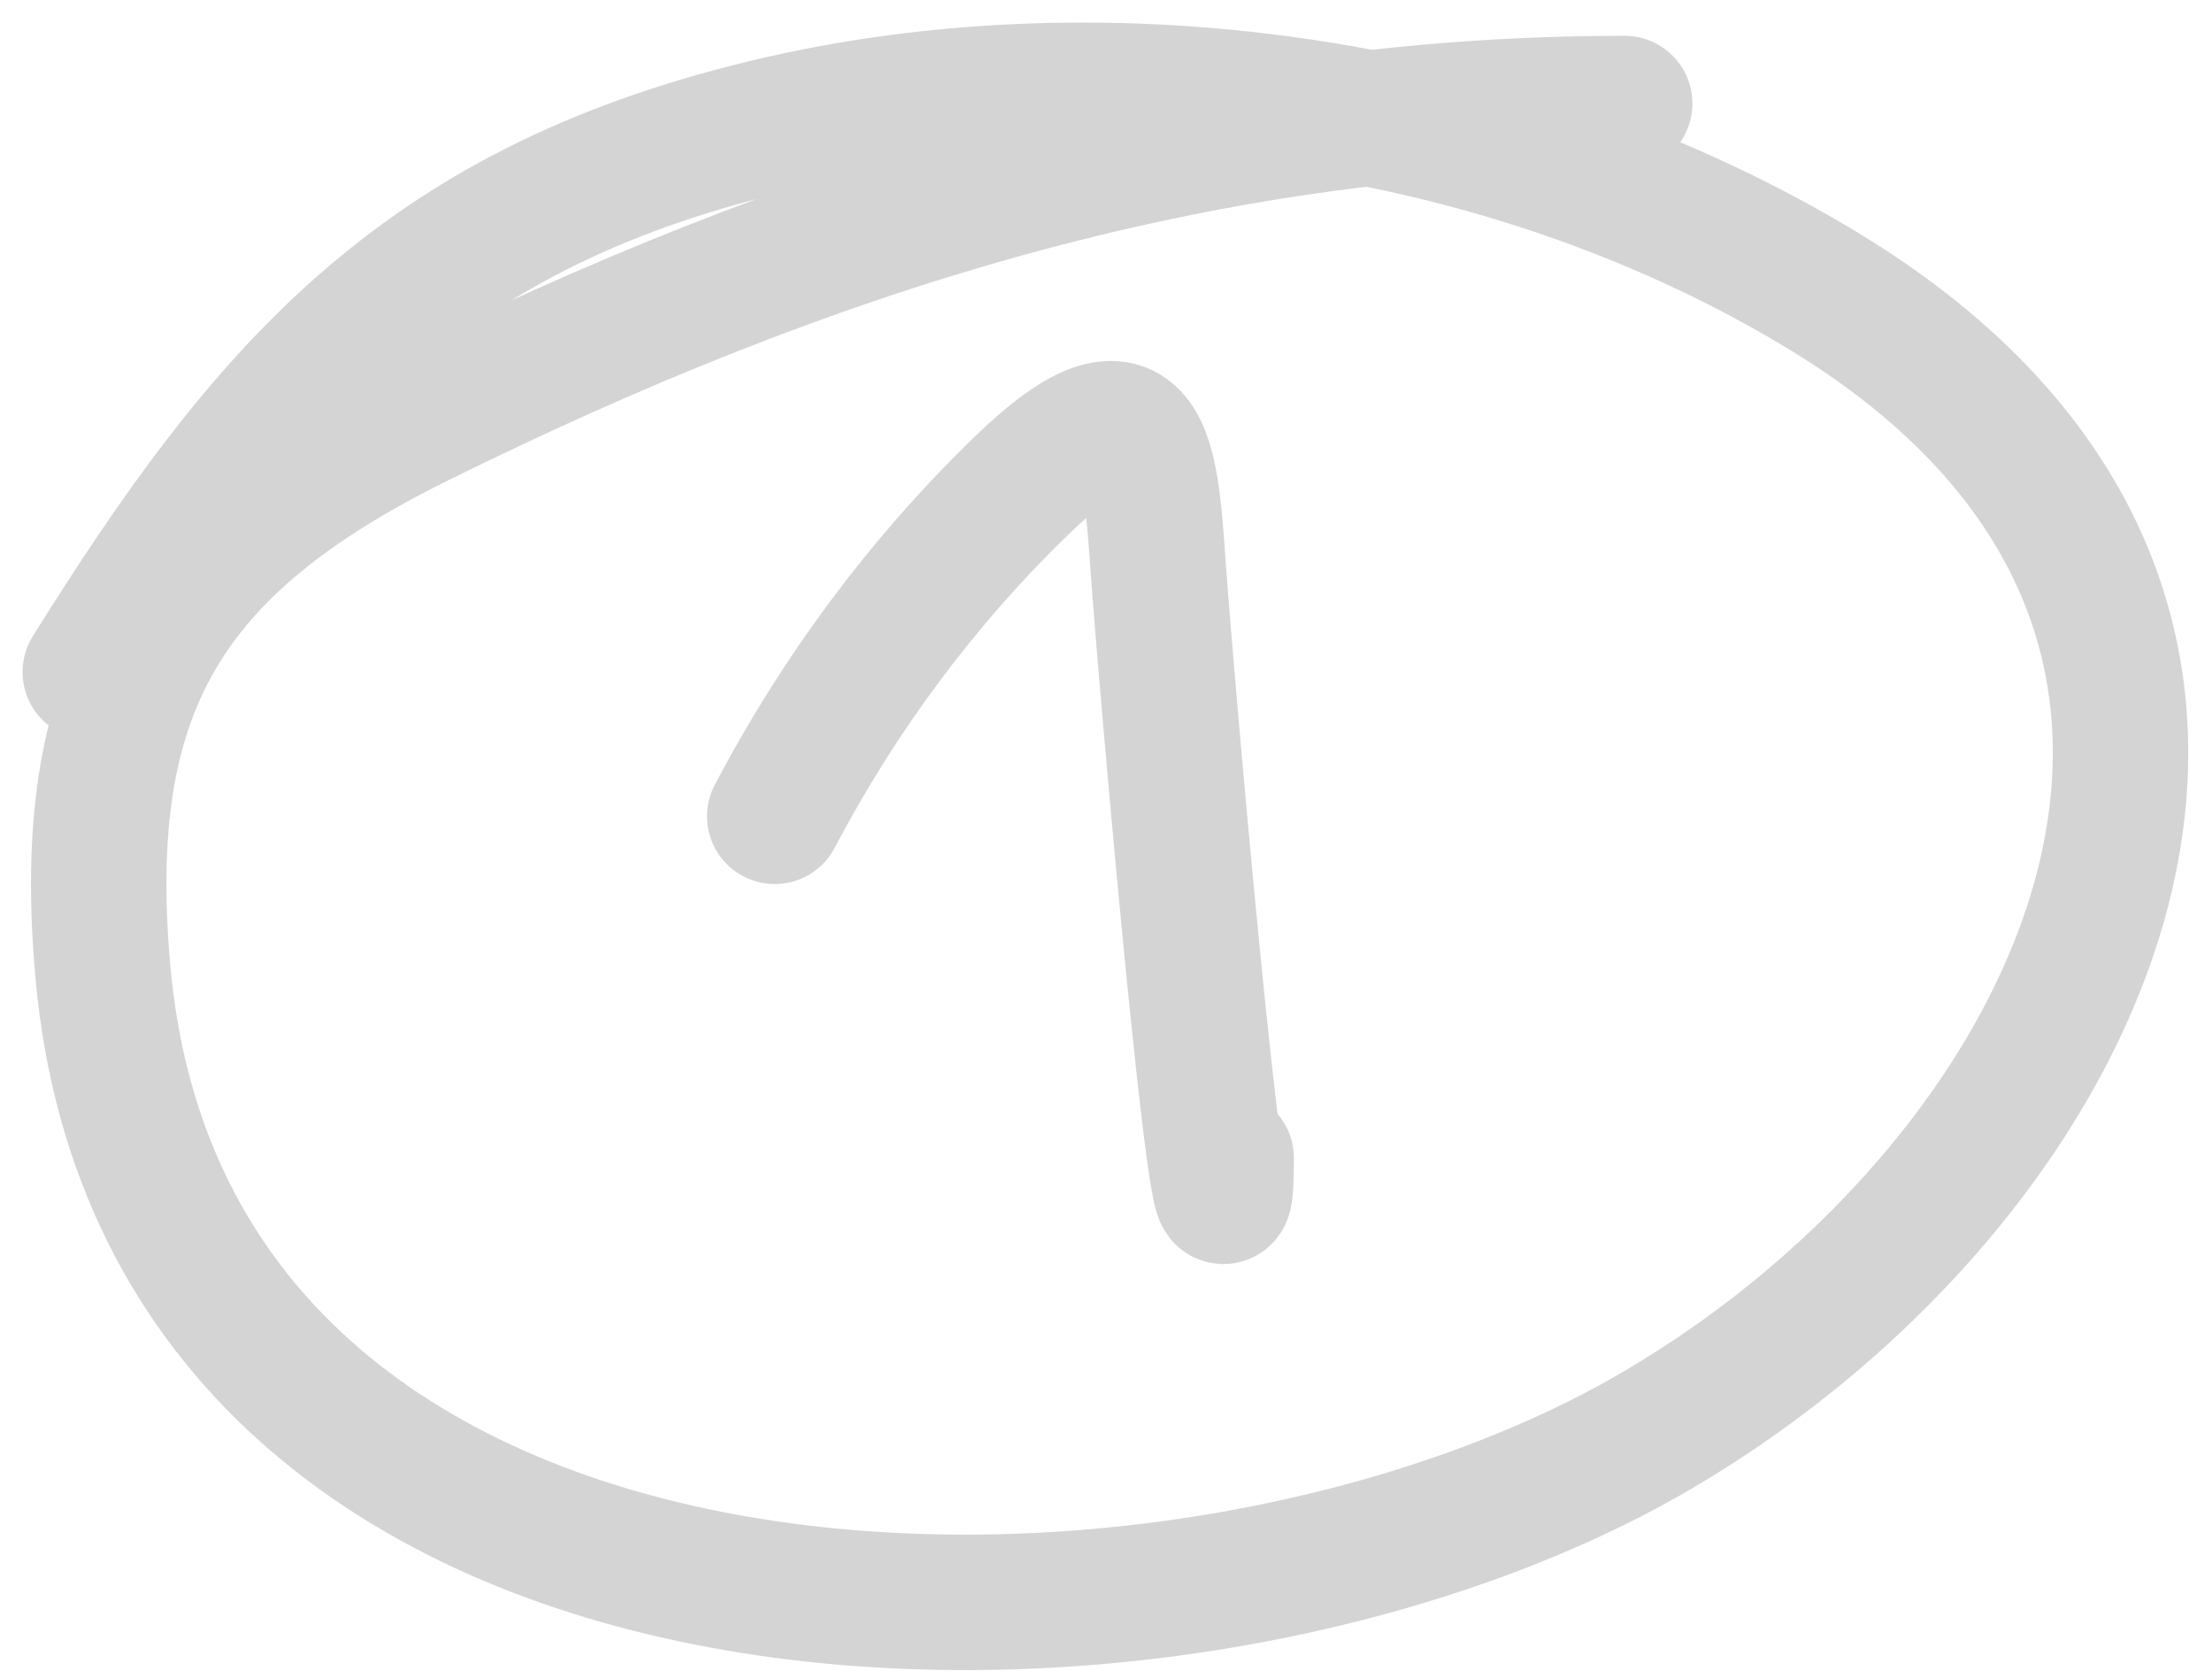
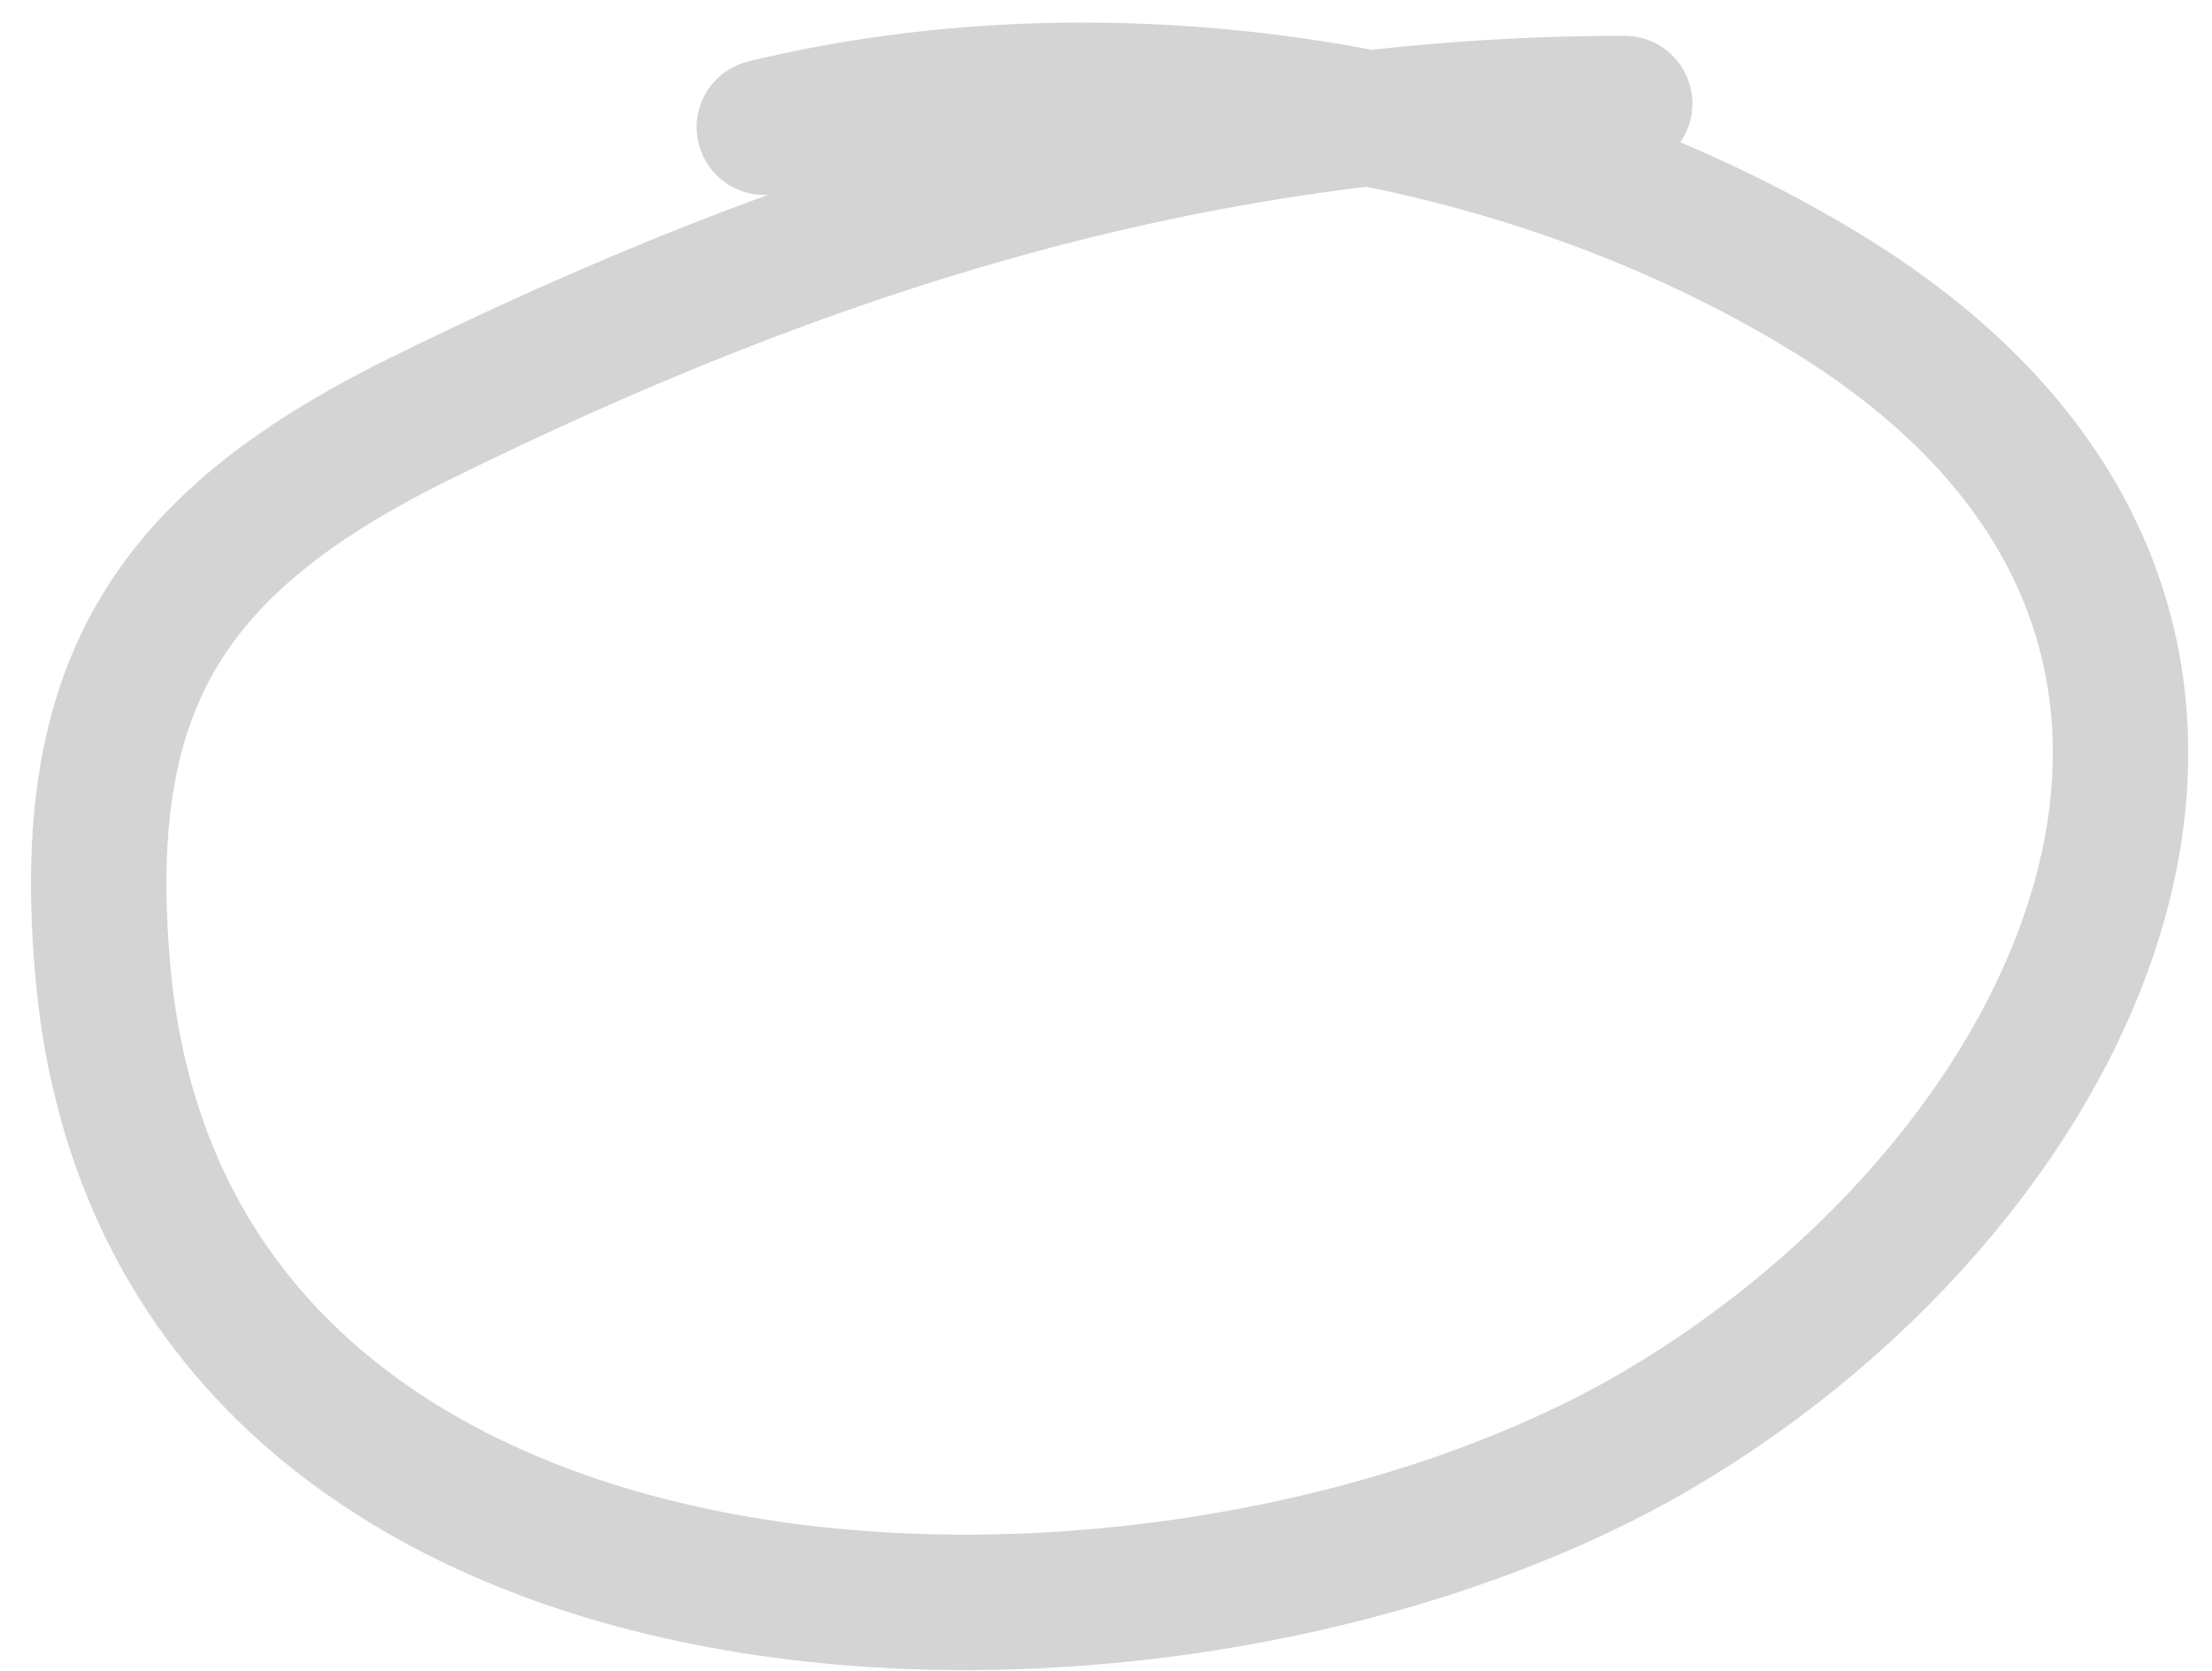
<svg xmlns="http://www.w3.org/2000/svg" width="49" height="37" viewBox="0 0 49 37" fill="none">
-   <path d="M17.162 18.077C18.588 15.368 20.415 12.902 22.601 10.78C25.572 7.895 25.482 10.38 25.7 13.152C26.028 17.333 27.162 29.839 27.162 25.645" stroke="#D4D4D4" stroke-width="3" stroke-linecap="round" />
-   <path d="M35.99 2.293C26.441 2.293 17.831 5.062 9.274 9.287C3.648 12.064 1.718 15.276 2.28 21.526C3.73 37.663 25.983 37.974 36.724 31.667C46.327 26.029 52.175 13.648 40.466 6.489C33.662 2.329 24.651 0.949 16.932 2.817C9.253 4.676 5.866 8.696 2 14.882" stroke="#D4D4D4" stroke-width="3" stroke-linecap="round" />
+   <path d="M35.99 2.293C26.441 2.293 17.831 5.062 9.274 9.287C3.648 12.064 1.718 15.276 2.28 21.526C3.73 37.663 25.983 37.974 36.724 31.667C46.327 26.029 52.175 13.648 40.466 6.489C33.662 2.329 24.651 0.949 16.932 2.817" stroke="#D4D4D4" stroke-width="3" stroke-linecap="round" />
</svg>